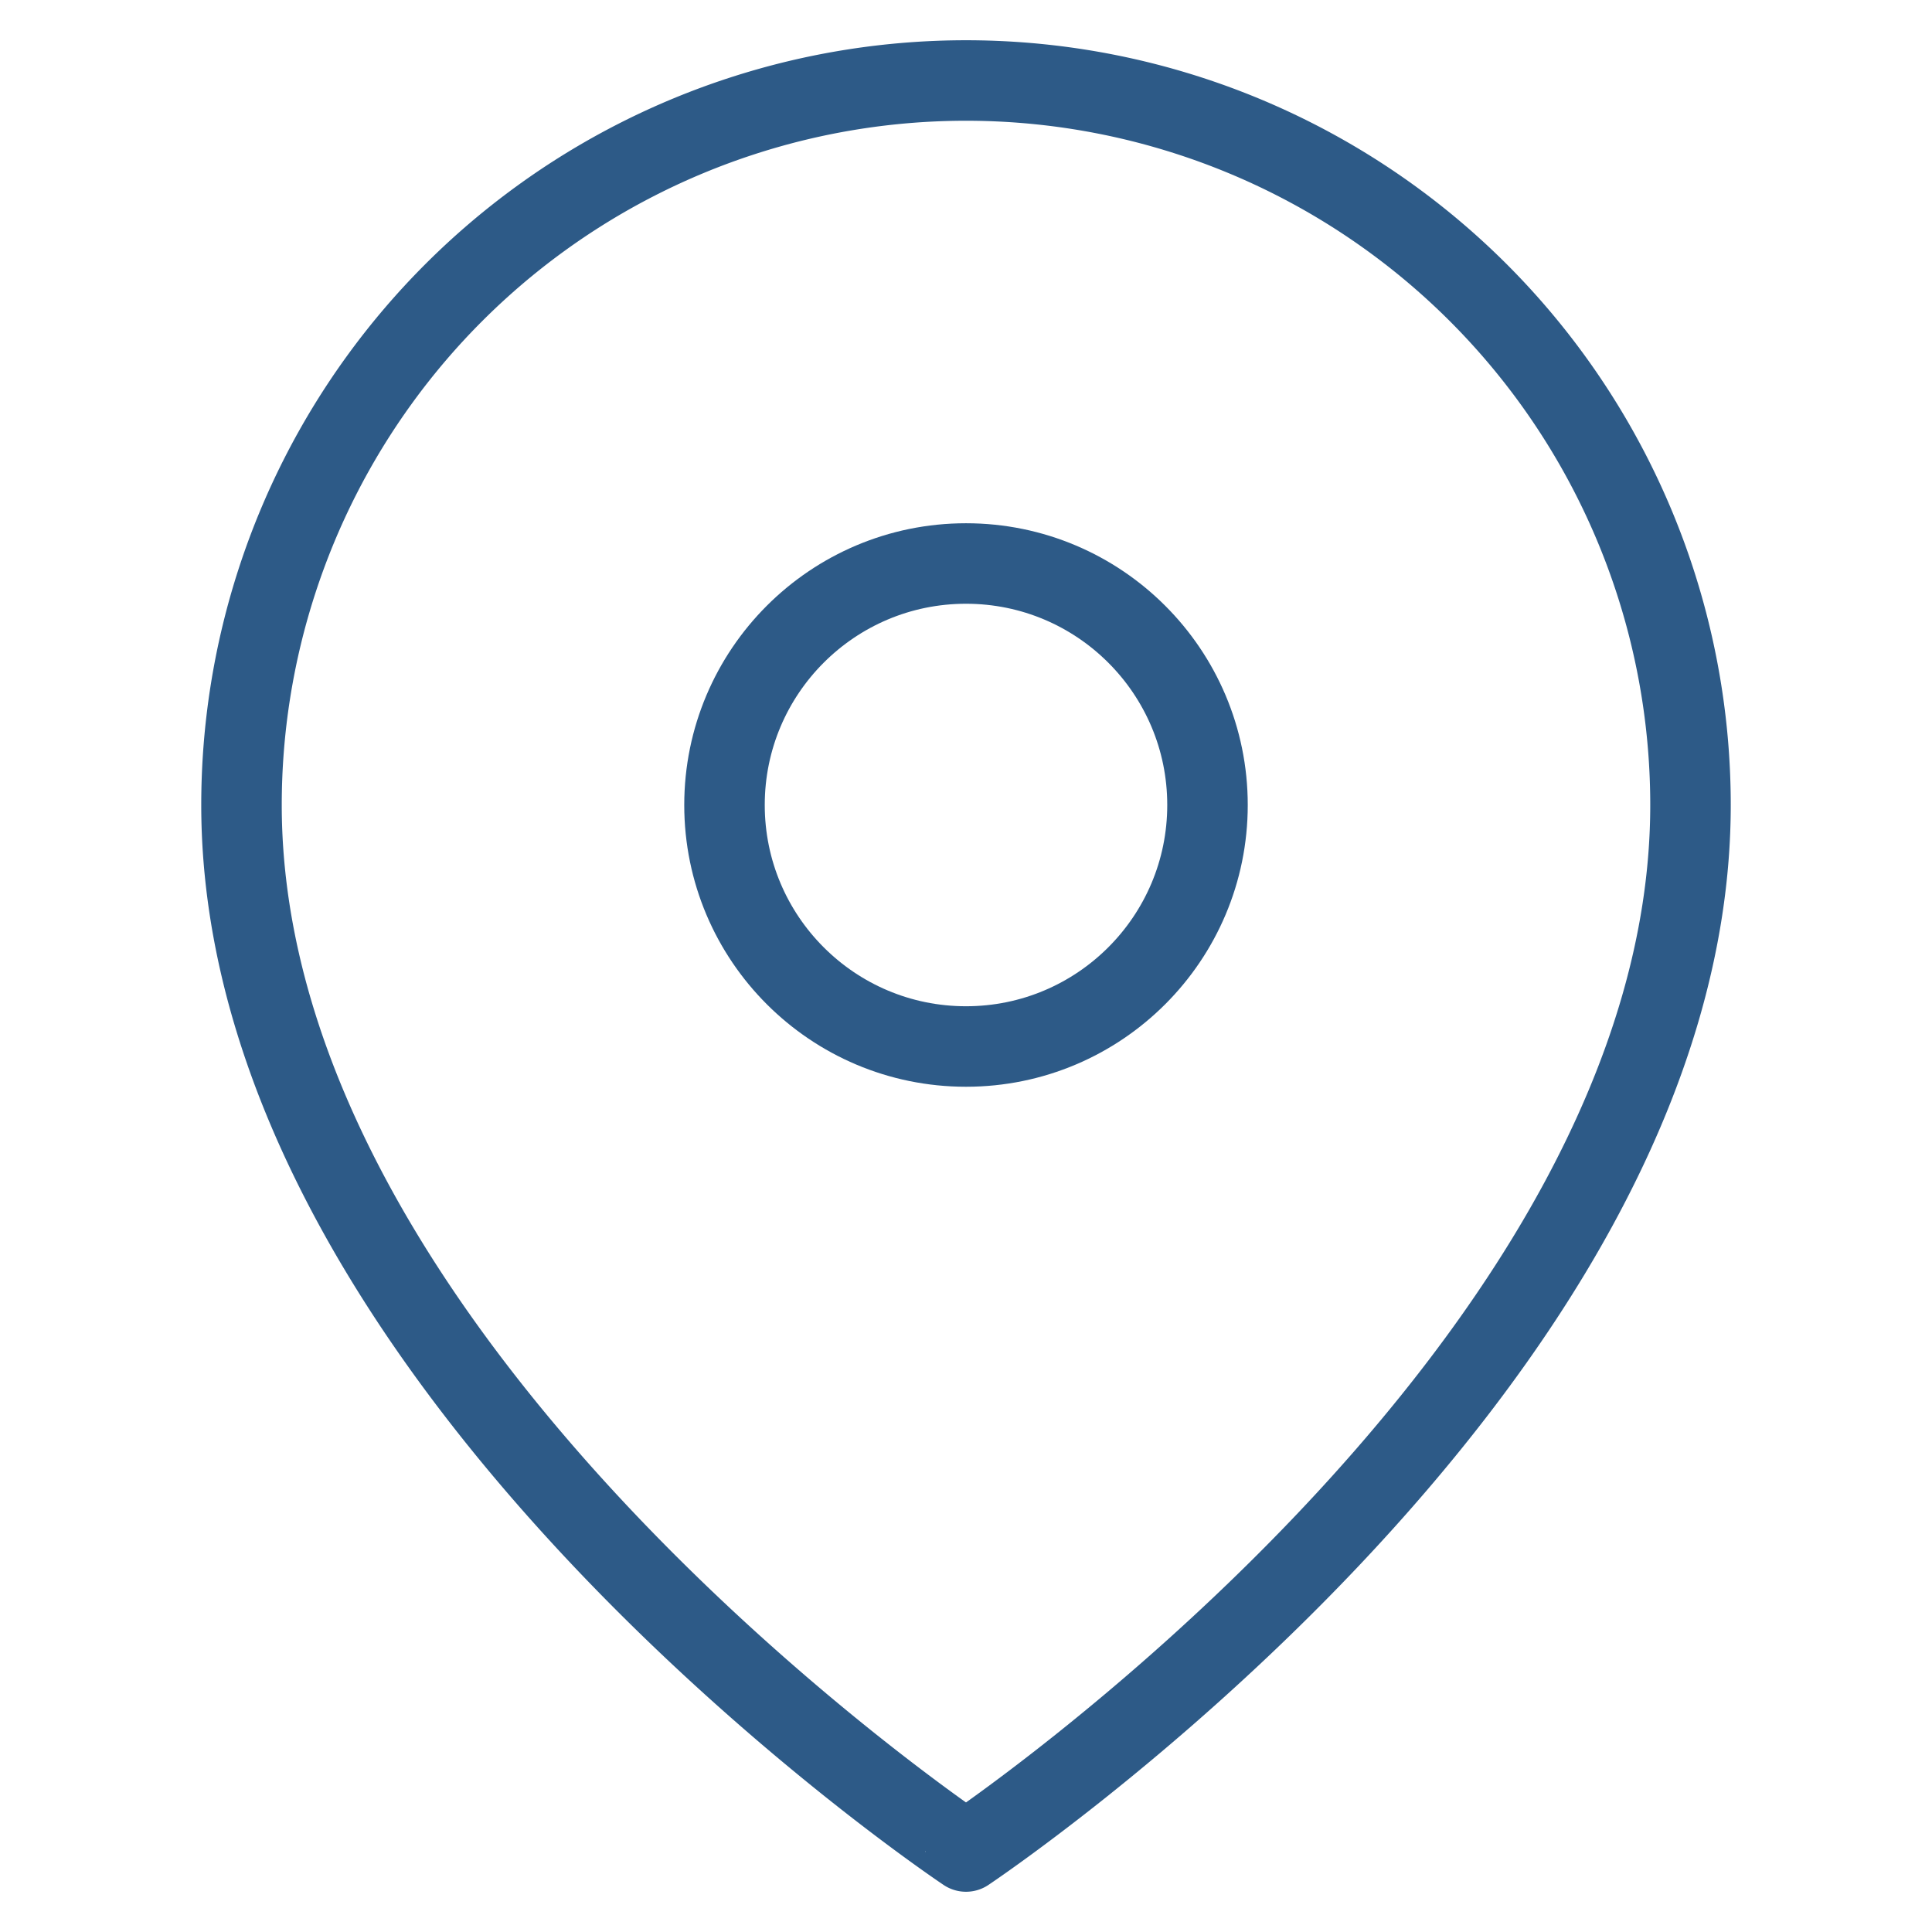
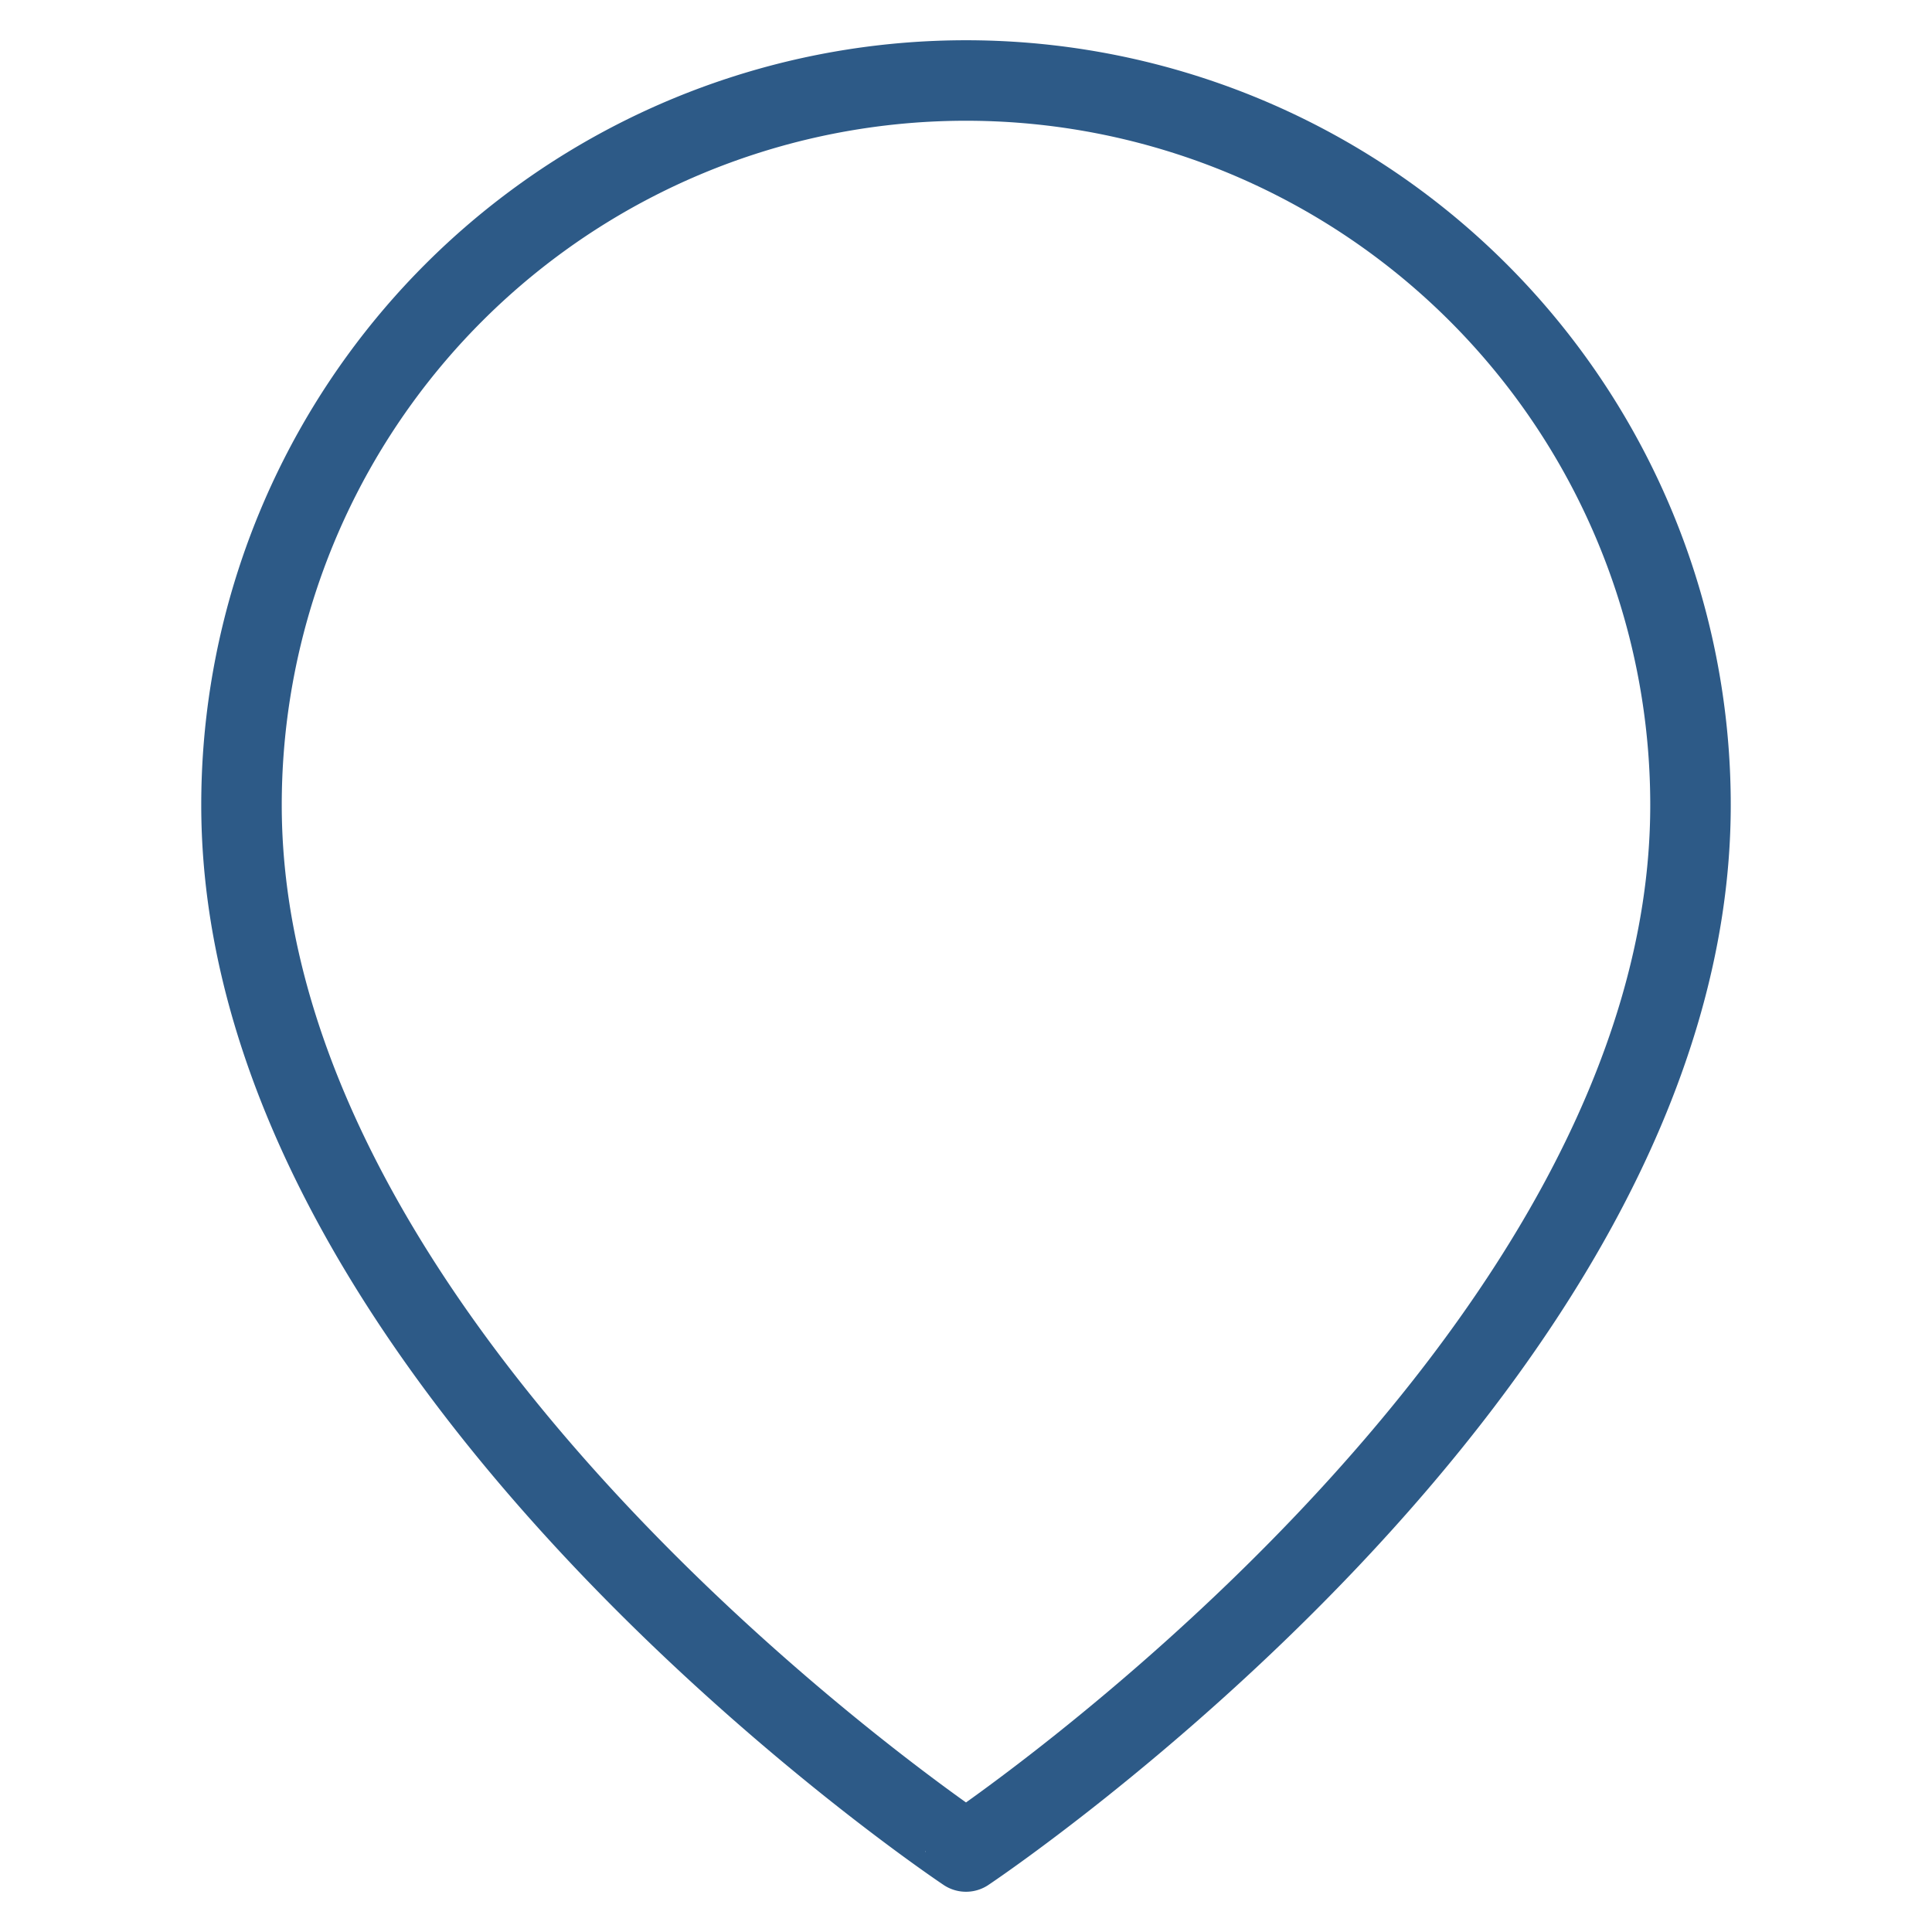
<svg xmlns="http://www.w3.org/2000/svg" viewBox="0 0 48 48" width="48" height="48" fill="none" stroke="#2D5A87" stroke-width="2" stroke-linecap="round" stroke-linejoin="round">
  <path d="M42 20c0 14-18 26-18 26S6 34 6 20a18 18 0 0136 0z" />
-   <circle cx="24" cy="20" r="6" />
</svg>